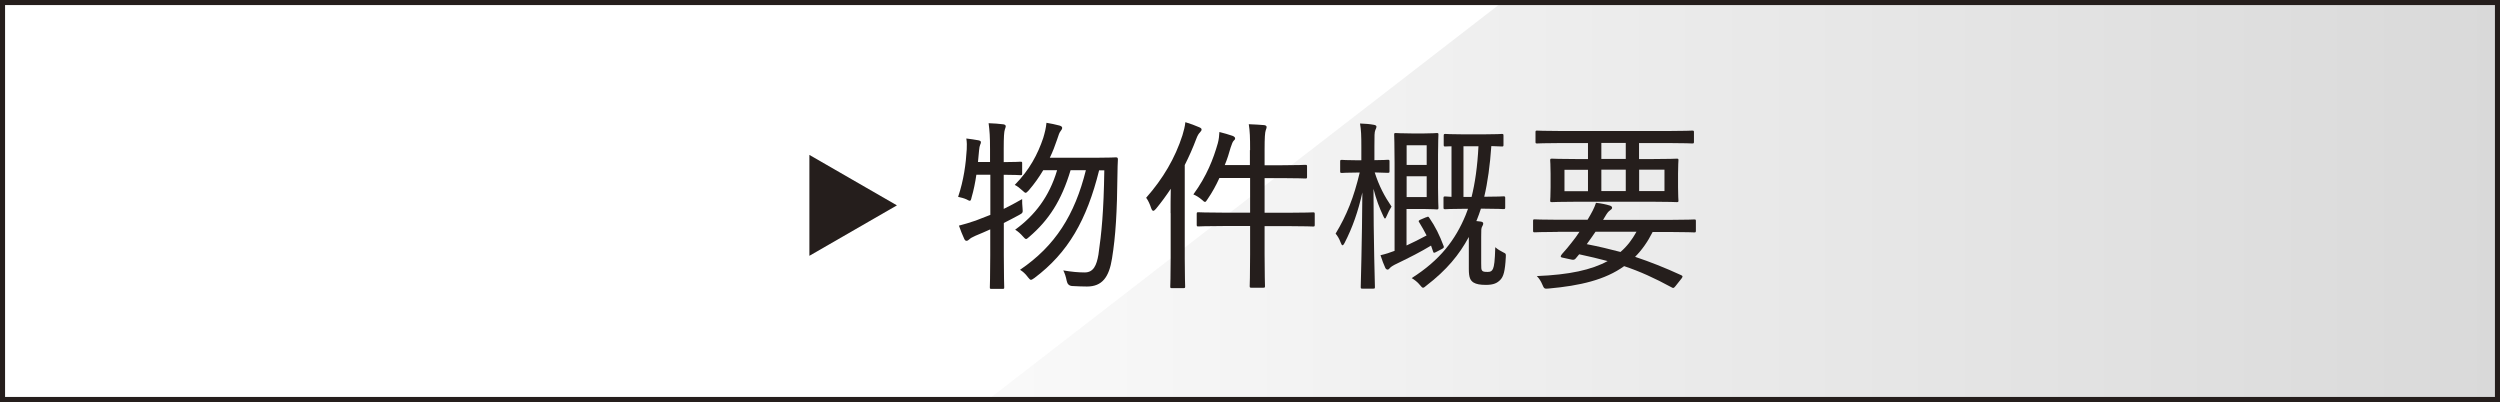
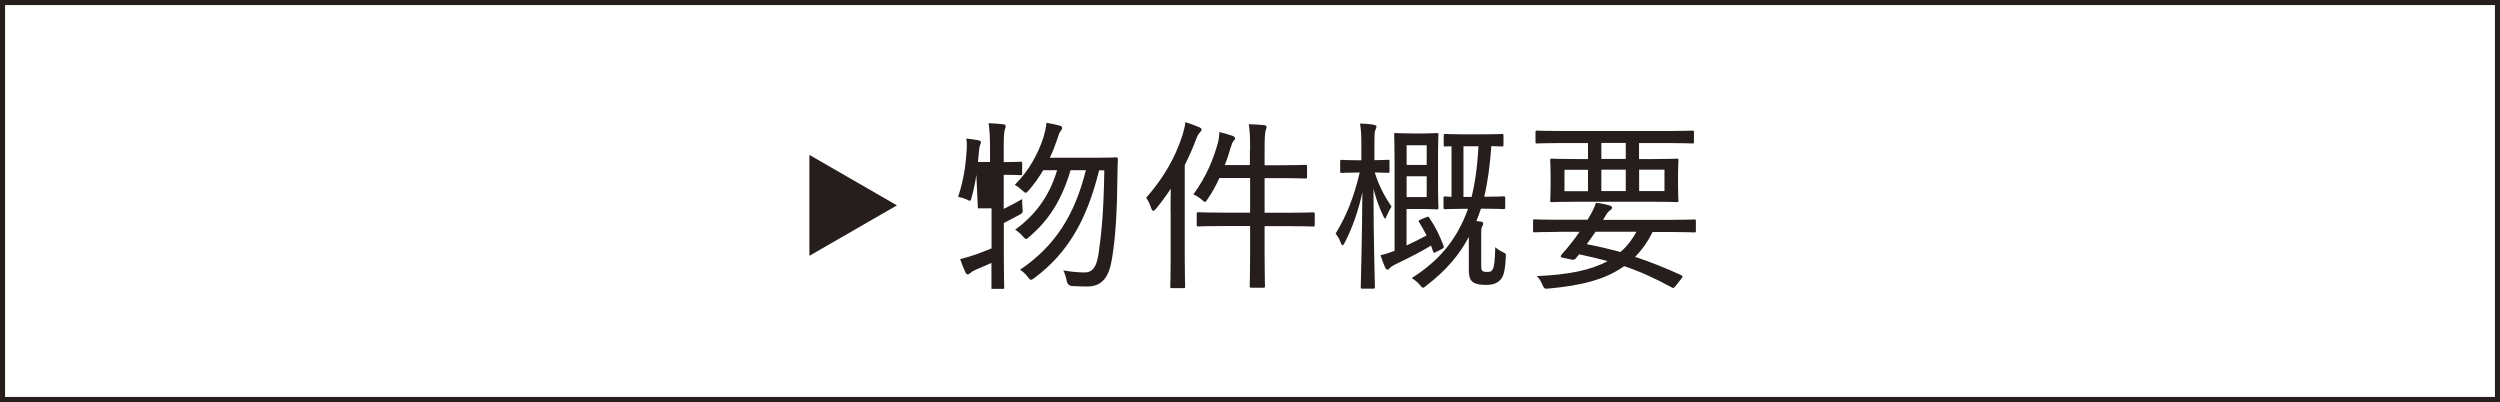
<svg xmlns="http://www.w3.org/2000/svg" width="246.76" height="39.68" viewBox="0 0 246.76 39.68">
  <defs>
    <style>.cls-1{fill:url(#_名称未設定グラデーション_3);mix-blend-mode:multiply;opacity:.15;}.cls-2{fill:#251e1c;}.cls-3{fill:none;isolation:isolate;}</style>
    <linearGradient id="_名称未設定グラデーション_3" x1="97.22" y1="19.84" x2="246.76" y2="19.84" gradientUnits="userSpaceOnUse">
      <stop offset="0" stop-color="#d9d9d9" />
      <stop offset="1" stop-color="#000" />
    </linearGradient>
  </defs>
  <g class="cls-3">
    <g id="_レイヤー_2">
      <g id="_ヘッダー">
-         <polygon class="cls-1" points="246.76 39.68 97.22 39.68 148.55 0 246.76 0 246.76 39.68" />
        <path class="cls-2" d="m79.89,25.26v-9.97l8.64,4.98-8.64,4.98Z" />
-         <path class="cls-2" d="m96.37,17.25c-.11.77-.27,1.55-.47,2.23-.05.23-.09.34-.18.34-.05,0-.16-.05-.32-.14-.23-.11-.59-.2-.83-.25.56-1.66.77-3.29.85-4.68.02-.36.02-.7-.04-1.08.38.05.86.11,1.21.18.18.04.23.11.23.18,0,.09-.02.14-.07.25-.05.13-.09.29-.11.54-.02.27-.07.85-.11,1.17h1.19v-1.26c0-1.28-.04-1.78-.14-2.57.54.02.99.05,1.46.11.14.02.23.09.23.18,0,.11-.05.2-.09.34-.07.22-.11.67-.11,1.91v1.3c1.15,0,1.55-.04,1.64-.04.16,0,.18.02.18.14v1.03c0,.14-.02.16-.18.16-.09,0-.49-.04-1.64-.04v3.37c.58-.29,1.17-.59,1.82-.97,0,.27,0,.59.04.92.04.43.02.45-.34.65-.5.27-1.01.54-1.51.79v3.17c0,2.11.04,3.08.04,3.17,0,.16-.02.16-.16.16h-1.1c-.14,0-.16,0-.16-.16,0-.11.04-1.06.04-3.15v-2.56c-.49.22-.97.43-1.46.63-.32.14-.5.25-.59.34-.09.09-.2.16-.29.16s-.16-.05-.23-.2c-.18-.38-.36-.85-.52-1.3.52-.13,1.04-.29,1.66-.5.49-.18.95-.36,1.44-.56v-3.96h-1.35Zm12.12-.45c-1.22,4.92-3.06,8.14-6.39,10.64-.16.11-.27.18-.34.18-.09,0-.16-.09-.31-.27-.23-.32-.5-.56-.77-.72,3.48-2.36,5.4-5.42,6.5-9.83h-1.51c-.9,3.01-2.16,4.93-4.07,6.57-.16.14-.25.22-.32.22-.09,0-.16-.09-.31-.25-.23-.27-.52-.52-.77-.67,1.93-1.4,3.37-3.26,4.14-5.87h-1.37c-.4.67-.86,1.33-1.42,1.98-.16.16-.23.25-.32.25-.07,0-.14-.07-.31-.22-.27-.25-.5-.43-.76-.56,1.46-1.48,2.27-3.03,2.81-4.63.16-.54.27-.97.32-1.5.43.07.86.16,1.28.27.14.04.27.11.27.22s-.04.18-.14.31c-.13.14-.22.42-.36.85-.2.59-.43,1.21-.72,1.8h4.5c1.44,0,1.91-.04,2.02-.04.16,0,.2.05.2.22-.02.43-.04.88-.04,1.3-.04,3.92-.18,6.23-.54,8.46-.29,1.84-.97,2.77-2.47,2.77-.38,0-.95-.02-1.48-.05q-.43-.04-.52-.5c-.09-.45-.2-.77-.34-1.04.83.14,1.48.2,2.12.2.86,0,1.17-.7,1.35-1.76.31-2.14.52-4.25.58-8.32h-.5Z" />
+         <path class="cls-2" d="m96.37,17.25c-.11.77-.27,1.55-.47,2.23-.05.23-.09.34-.18.34-.05,0-.16-.05-.32-.14-.23-.11-.59-.2-.83-.25.56-1.66.77-3.29.85-4.68.02-.36.02-.7-.04-1.08.38.05.86.11,1.21.18.18.04.23.11.23.18,0,.09-.02.14-.07.25-.05.13-.09.29-.11.54-.02.27-.07.85-.11,1.17h1.19v-1.26c0-1.28-.04-1.78-.14-2.57.54.02.99.05,1.46.11.14.02.23.09.23.18,0,.11-.05.2-.09.34-.07.22-.11.67-.11,1.91v1.3c1.15,0,1.55-.04,1.64-.04.16,0,.18.02.18.14v1.03c0,.14-.02.16-.18.16-.09,0-.49-.04-1.64-.04v3.37c.58-.29,1.17-.59,1.82-.97,0,.27,0,.59.04.92.04.43.02.45-.34.65-.5.27-1.01.54-1.51.79v3.17c0,2.11.04,3.08.04,3.17,0,.16-.02.16-.16.16h-1.1v-2.56c-.49.22-.97.43-1.46.63-.32.14-.5.25-.59.34-.09.09-.2.16-.29.16s-.16-.05-.23-.2c-.18-.38-.36-.85-.52-1.3.52-.13,1.04-.29,1.66-.5.49-.18.95-.36,1.44-.56v-3.96h-1.35Zm12.12-.45c-1.22,4.92-3.06,8.14-6.39,10.64-.16.11-.27.18-.34.18-.09,0-.16-.09-.31-.27-.23-.32-.5-.56-.77-.72,3.48-2.36,5.4-5.42,6.5-9.83h-1.51c-.9,3.01-2.16,4.93-4.07,6.57-.16.14-.25.22-.32.22-.09,0-.16-.09-.31-.25-.23-.27-.52-.52-.77-.67,1.93-1.4,3.37-3.26,4.14-5.87h-1.37c-.4.67-.86,1.33-1.42,1.98-.16.16-.23.25-.32.25-.07,0-.14-.07-.31-.22-.27-.25-.5-.43-.76-.56,1.46-1.48,2.27-3.03,2.81-4.63.16-.54.27-.97.32-1.5.43.07.86.16,1.28.27.14.04.27.11.27.22s-.04.18-.14.31c-.13.14-.22.42-.36.85-.2.59-.43,1.21-.72,1.8h4.5c1.44,0,1.91-.04,2.02-.04.16,0,.2.05.2.22-.02.43-.04.88-.04,1.3-.04,3.92-.18,6.23-.54,8.46-.29,1.84-.97,2.77-2.47,2.77-.38,0-.95-.02-1.48-.05q-.43-.04-.52-.5c-.09-.45-.2-.77-.34-1.04.83.14,1.48.2,2.12.2.86,0,1.17-.7,1.35-1.76.31-2.14.52-4.25.58-8.32h-.5Z" />
        <path class="cls-2" d="m115.54,21.04c0-.67,0-1.58.02-2.41-.45.68-.94,1.35-1.46,1.98-.11.13-.2.2-.27.2s-.14-.09-.2-.25c-.13-.41-.32-.81-.5-1.04,1.67-1.89,2.86-3.92,3.58-6.16.14-.47.25-.88.29-1.3.52.16.94.31,1.37.5.16.07.23.13.23.22s-.04.16-.16.29c-.11.11-.23.27-.38.68-.32.85-.7,1.71-1.12,2.54v9.18c0,1.85.04,2.72.04,2.81,0,.14-.02.16-.18.16h-1.13c-.14,0-.16-.02-.16-.16,0-.11.04-.95.04-2.81v-4.43Zm7.85-6.21c0-1.28-.02-1.87-.13-2.57.56.02,1.06.05,1.53.09.14.02.23.09.23.18,0,.11-.05.22-.09.34-.07.22-.11.67-.11,1.91v1.53h1.69c1.67,0,2.23-.04,2.32-.04.16,0,.18.02.18.16v1.03c0,.14-.02.16-.18.16-.09,0-.65-.04-2.32-.04h-1.69v3.42h2.29c1.8,0,2.41-.04,2.5-.04.14,0,.16.02.16.18v1.04c0,.16-.02.18-.16.18-.09,0-.7-.04-2.5-.04h-2.29v2.79c0,2.07.04,3.04.04,3.13,0,.14-.02.16-.18.16h-1.15c-.16,0-.18-.02-.18-.16,0-.11.04-1.04.04-3.12v-2.81h-2.61c-1.8,0-2.39.04-2.5.04-.14,0-.16-.02-.16-.18v-1.04c0-.16.02-.18.16-.18.11,0,.7.04,2.5.04h2.61v-3.42h-3.03c-.32.7-.7,1.41-1.17,2.09-.11.18-.18.27-.25.27s-.16-.07-.32-.22c-.27-.23-.54-.4-.83-.52,1.33-1.82,1.98-3.53,2.41-5.04.11-.4.14-.76.16-1.12.49.13.88.23,1.3.38.18.07.25.16.25.25s-.05.16-.13.22c-.11.11-.18.29-.31.68-.16.58-.34,1.15-.58,1.73h2.48v-1.48Z" />
        <path class="cls-2" d="m134.37,15.81v-1.35c0-1.06-.02-1.62-.13-2.27.54.02.94.05,1.37.13.14.02.25.09.25.16,0,.14-.05.23-.11.36-.09.22-.09.52-.09,1.6v1.37c.92,0,1.22-.04,1.31-.04.16,0,.18.02.18.16v.97c0,.14-.02.16-.18.16-.09,0-.38-.02-1.28-.04.43,1.35.97,2.36,1.66,3.37-.16.25-.34.59-.49.95-.05.14-.11.23-.16.23-.04,0-.09-.09-.16-.23-.4-.86-.7-1.64-.97-2.7,0,5.15.14,9.43.14,9.69,0,.14-.02.16-.16.16h-1.08c-.14,0-.16-.02-.16-.16,0-.25.13-4.45.16-9.33-.41,1.85-.97,3.46-1.76,4.99-.07.14-.14.22-.2.22s-.11-.09-.18-.27c-.14-.38-.32-.67-.5-.88,1.1-1.82,1.8-3.58,2.38-6.03h-.2c-1.13,0-1.46.04-1.55.04-.16,0-.18-.02-.18-.16v-.97c0-.14.02-.16.18-.16.09,0,.41.04,1.55.04h.36Zm6.41,5.64c.18-.09.2-.09.29.04.61.88,1.03,1.75,1.42,2.79.05.13.04.18-.16.29l-.59.31c-.09.05-.16.07-.2.07s-.05-.04-.09-.13l-.2-.58c-1.04.63-2.07,1.15-3.37,1.78-.31.14-.58.31-.67.41-.09.11-.16.18-.25.18s-.18-.07-.23-.18c-.14-.31-.32-.76-.47-1.24.49-.11.92-.25,1.39-.43v-8.68c0-1.82-.04-2.68-.04-2.79,0-.14.02-.16.16-.16.09,0,.54.04,1.53.04h1.31c.83,0,1.1-.04,1.21-.04.14,0,.16.02.16.16,0,.11-.04.68-.04,1.96v3.28c0,1.28.04,1.85.04,1.96,0,.16-.02.18-.16.18-.11,0-.38-.04-1.21-.04h-1.78v3.6c.65-.29,1.26-.61,1.98-.99-.22-.45-.47-.86-.72-1.28-.11-.14-.07-.2.14-.29l.54-.23Zm-1.94-7.11v1.94h1.98v-1.94h-1.98Zm1.98,3.06h-1.98v2.05h1.98v-2.05Zm5.64-4.14c1.3,0,1.69-.04,1.78-.04.14,0,.16.02.16.18v.9c0,.14-.02.16-.16.16-.07,0-.34-.02-1.04-.04-.13,1.87-.36,3.58-.7,5h.05c1.33,0,1.75-.04,1.84-.04.16,0,.18.02.18.16v.92c0,.16-.02.18-.18.18-.09,0-.5-.04-1.84-.04h-.38c-.13.4-.25.74-.38,1.06l-.07.16.43.05c.16.02.25.09.25.18,0,.11-.04.2-.11.32-.09.14-.09.36-.09.99v2.65c0,.41,0,.59.09.7s.23.13.56.13c.27,0,.41-.07.52-.32.11-.27.18-.72.22-2.12.22.2.52.38.77.5.27.13.29.14.27.47-.07,1.4-.23,1.93-.54,2.25-.31.32-.67.5-1.42.5-.58,0-.95-.07-1.22-.23-.31-.2-.47-.47-.47-1.33v-3.17c-.95,1.76-2.18,3.26-4.2,4.81-.16.13-.23.2-.32.2s-.16-.09-.31-.27c-.23-.29-.54-.52-.81-.68,2.81-1.78,4.32-3.78,5.33-6.23.07-.2.16-.4.23-.61h-.4c-1.31,0-1.75.04-1.84.04-.16,0-.18-.02-.18-.18v-.92c0-.14.02-.16.18-.16.05,0,.22.02.61.04v-4.99c-.38,0-.54.02-.59.02-.16,0-.18-.02-.18-.16v-.9c0-.16.02-.18.18-.18.09,0,.49.04,1.76.04h2Zm-1.21,6.18c.34-1.35.58-3.01.68-5h-1.48v5h.79Z" />
        <path class="cls-2" d="m153.75,22.89c-1.62,0-2.18.04-2.27.04-.14,0-.16-.02-.16-.18v-.94c0-.14.02-.16.16-.16.09,0,.65.04,2.27.04h2.95c.45-.76.65-1.13.83-1.67.54.05,1.01.16,1.37.27.16.05.22.13.22.22s-.07.16-.2.25c-.16.11-.27.22-.58.76l-.11.18h6.73c1.62,0,2.18-.04,2.27-.04.14,0,.16.02.16.16v.94c0,.16-.02.18-.16.18-.09,0-.65-.04-2.27-.04h-1.84c-.49.97-1.06,1.78-1.73,2.45,1.46.49,2.92,1.06,4.57,1.82.07.04.11.07.11.13,0,.04-.04.11-.09.18l-.61.77c-.18.22-.22.2-.38.11-1.69-.92-3.13-1.57-4.68-2.09-1.87,1.35-4.34,1.93-7.45,2.21-.43.04-.45.02-.63-.4-.14-.34-.32-.61-.54-.83,3.21-.13,5.4-.61,6.99-1.48-.86-.23-1.78-.45-2.81-.67l-.34.41c-.11.13-.22.16-.43.11l-.92-.2c-.09-.02-.13-.05-.13-.11s.04-.13.14-.25c.36-.4.65-.74.94-1.12.29-.36.54-.7.77-1.06h-2.16Zm.31-8.77c-1.67,0-2.23.04-2.34.04-.14,0-.16-.02-.16-.16v-.95c0-.14.02-.16.16-.16.11,0,.67.04,2.34.04h10.64c1.67,0,2.23-.04,2.32-.04.16,0,.18.02.18.16v.95c0,.14-.02.16-.18.16-.09,0-.65-.04-2.32-.04h-2.92v1.58h1.19c1.8,0,2.45-.04,2.54-.04.14,0,.16.02.16.16,0,.11-.04.43-.04,1.33v1.33c0,.9.04,1.21.04,1.31,0,.14-.02.16-.16.16-.09,0-.74-.04-2.54-.04h-7.22c-1.82,0-2.45.04-2.56.04-.16,0-.18-.02-.18-.16,0-.11.04-.41.04-1.31v-1.33c0-.9-.04-1.21-.04-1.33,0-.14.02-.16.18-.16.11,0,.74.04,2.56.04h.99v-1.58h-2.68Zm2.68,4.75v-2.11h-2.32v2.11h2.32Zm.74,4.01c-.29.43-.58.83-.86,1.22,1.19.23,2.27.49,3.33.77.65-.56,1.15-1.22,1.58-2h-4.05Zm2.99-8.77h-2.41v1.58h2.41v-1.58Zm-2.41,4.75h2.41v-2.11h-2.41v2.11Zm6.23-2.11h-2.5v2.11h2.5v-2.11Z" />
        <path class="cls-2" d="m246.26.5v38.68H.5V.5h245.76M246.76,0H0v39.68h246.76V0h0Z" />
      </g>
    </g>
  </g>
</svg>